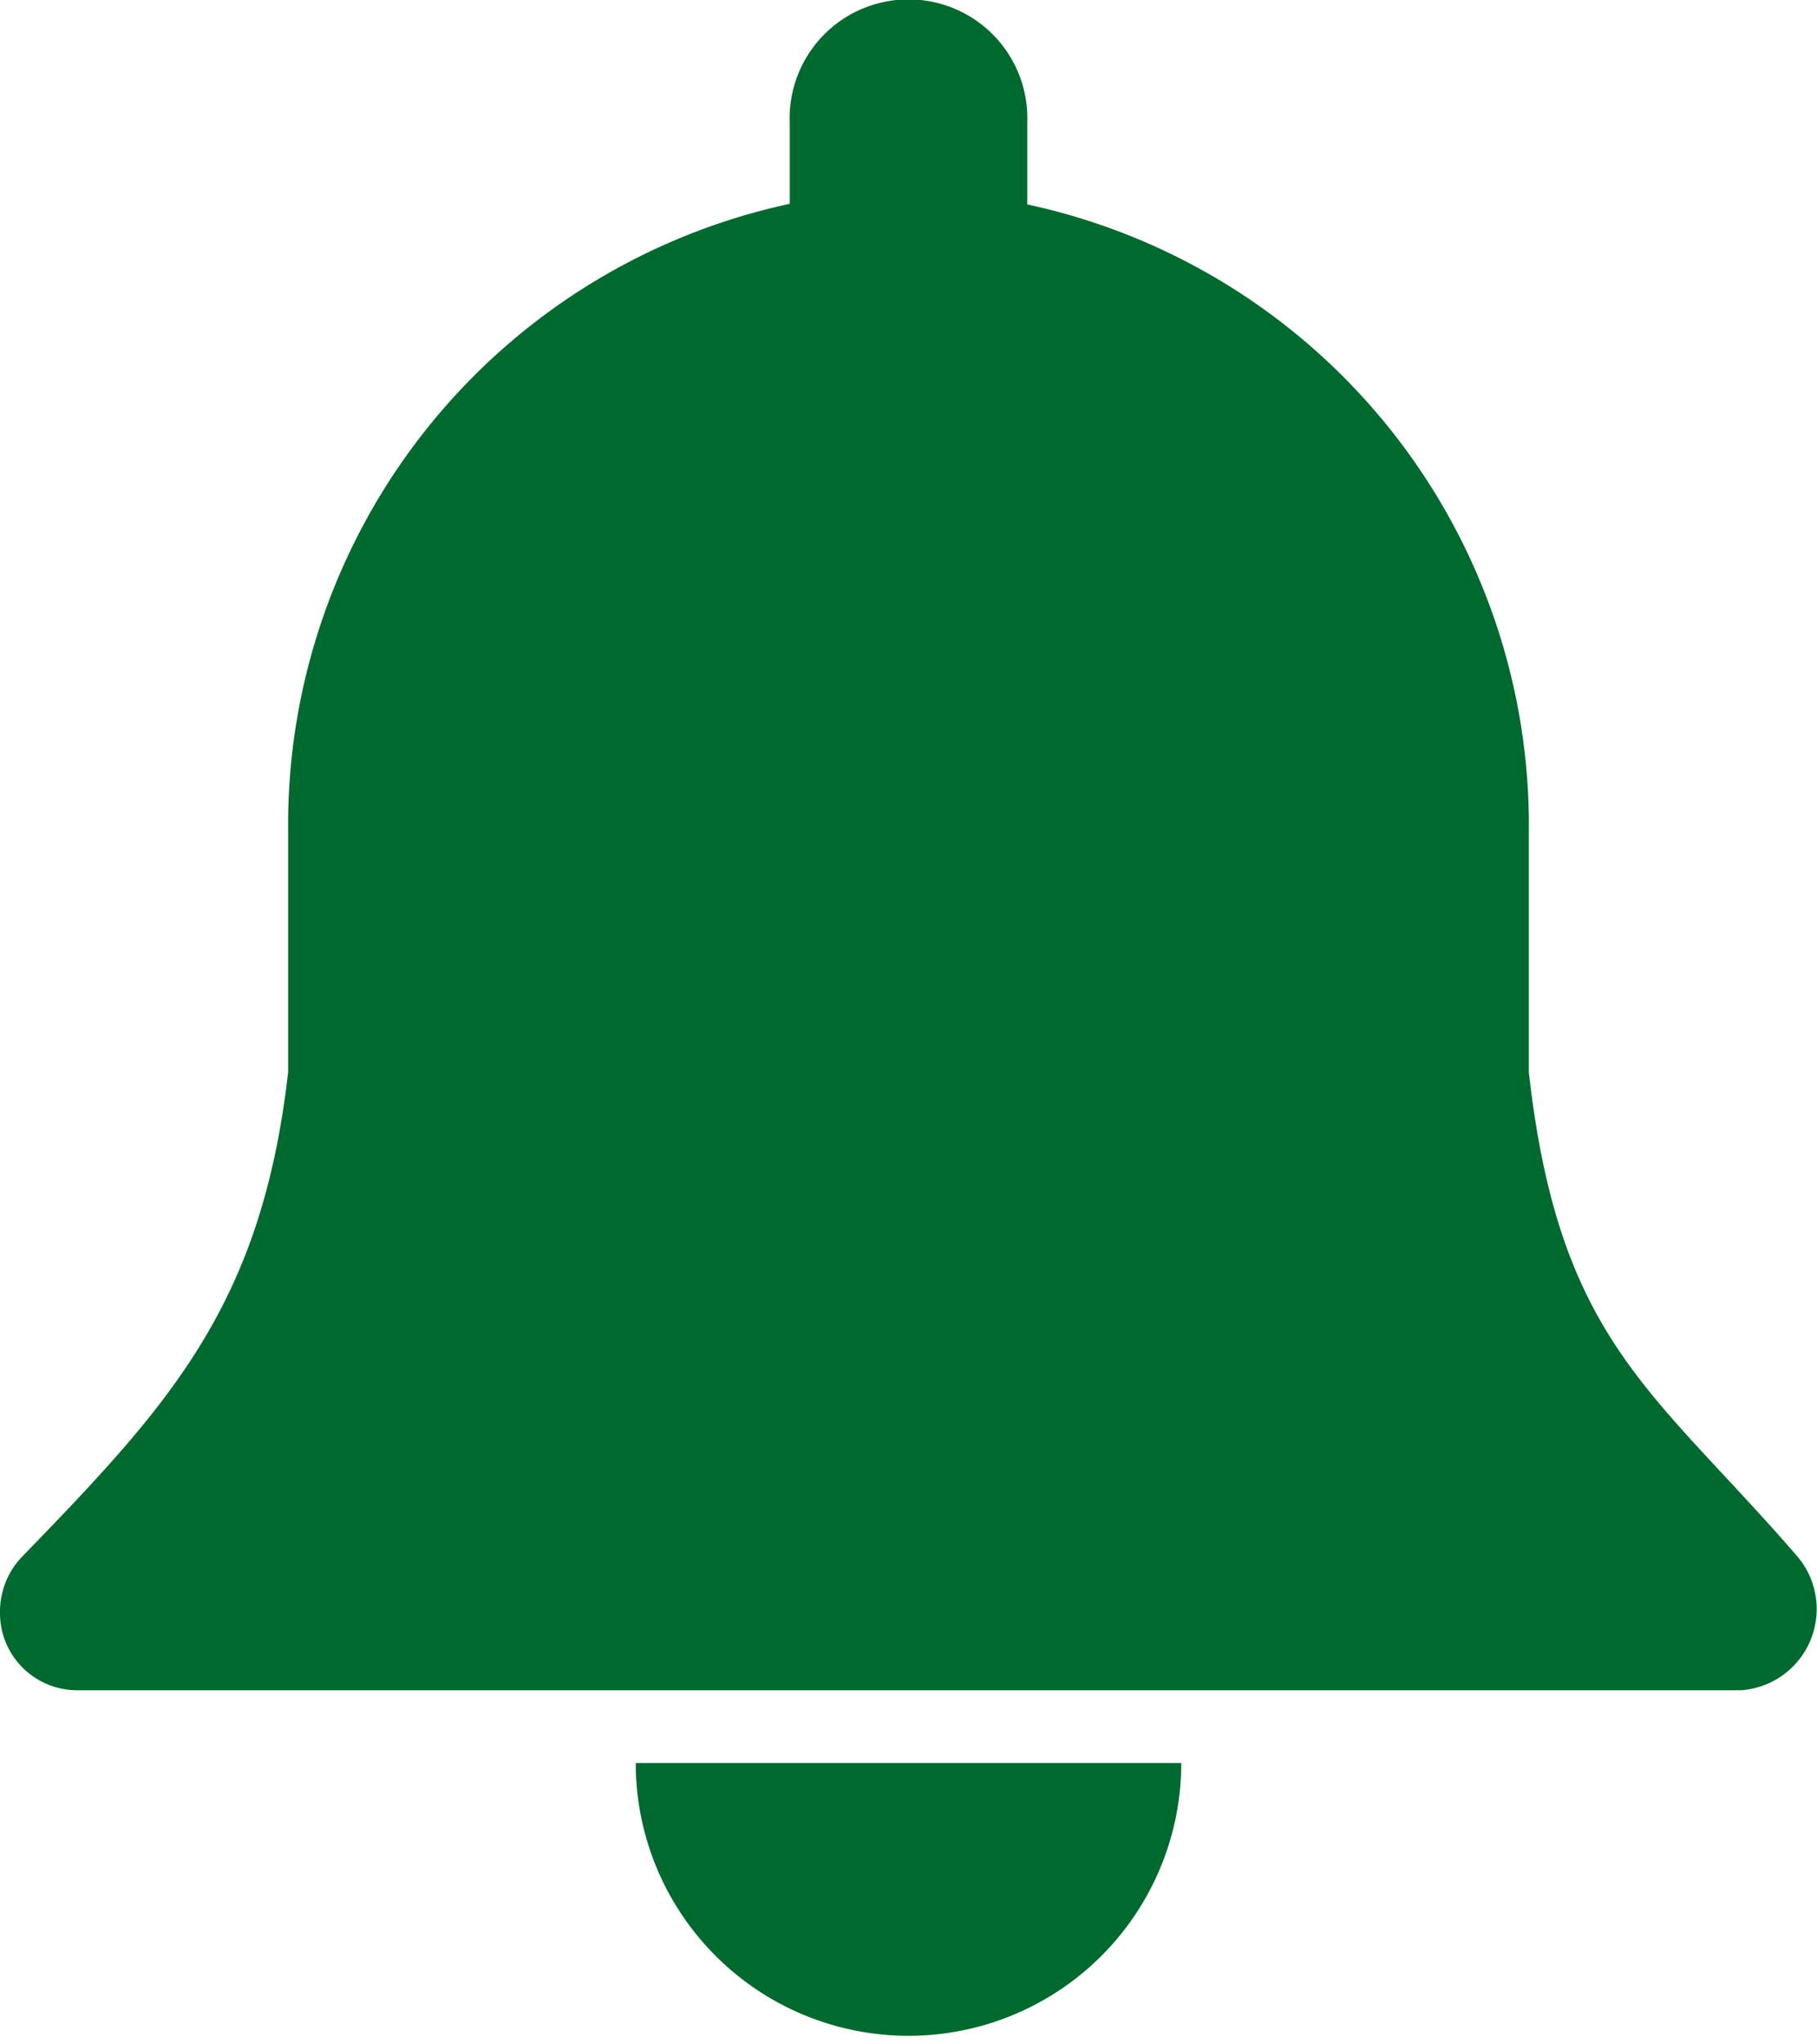
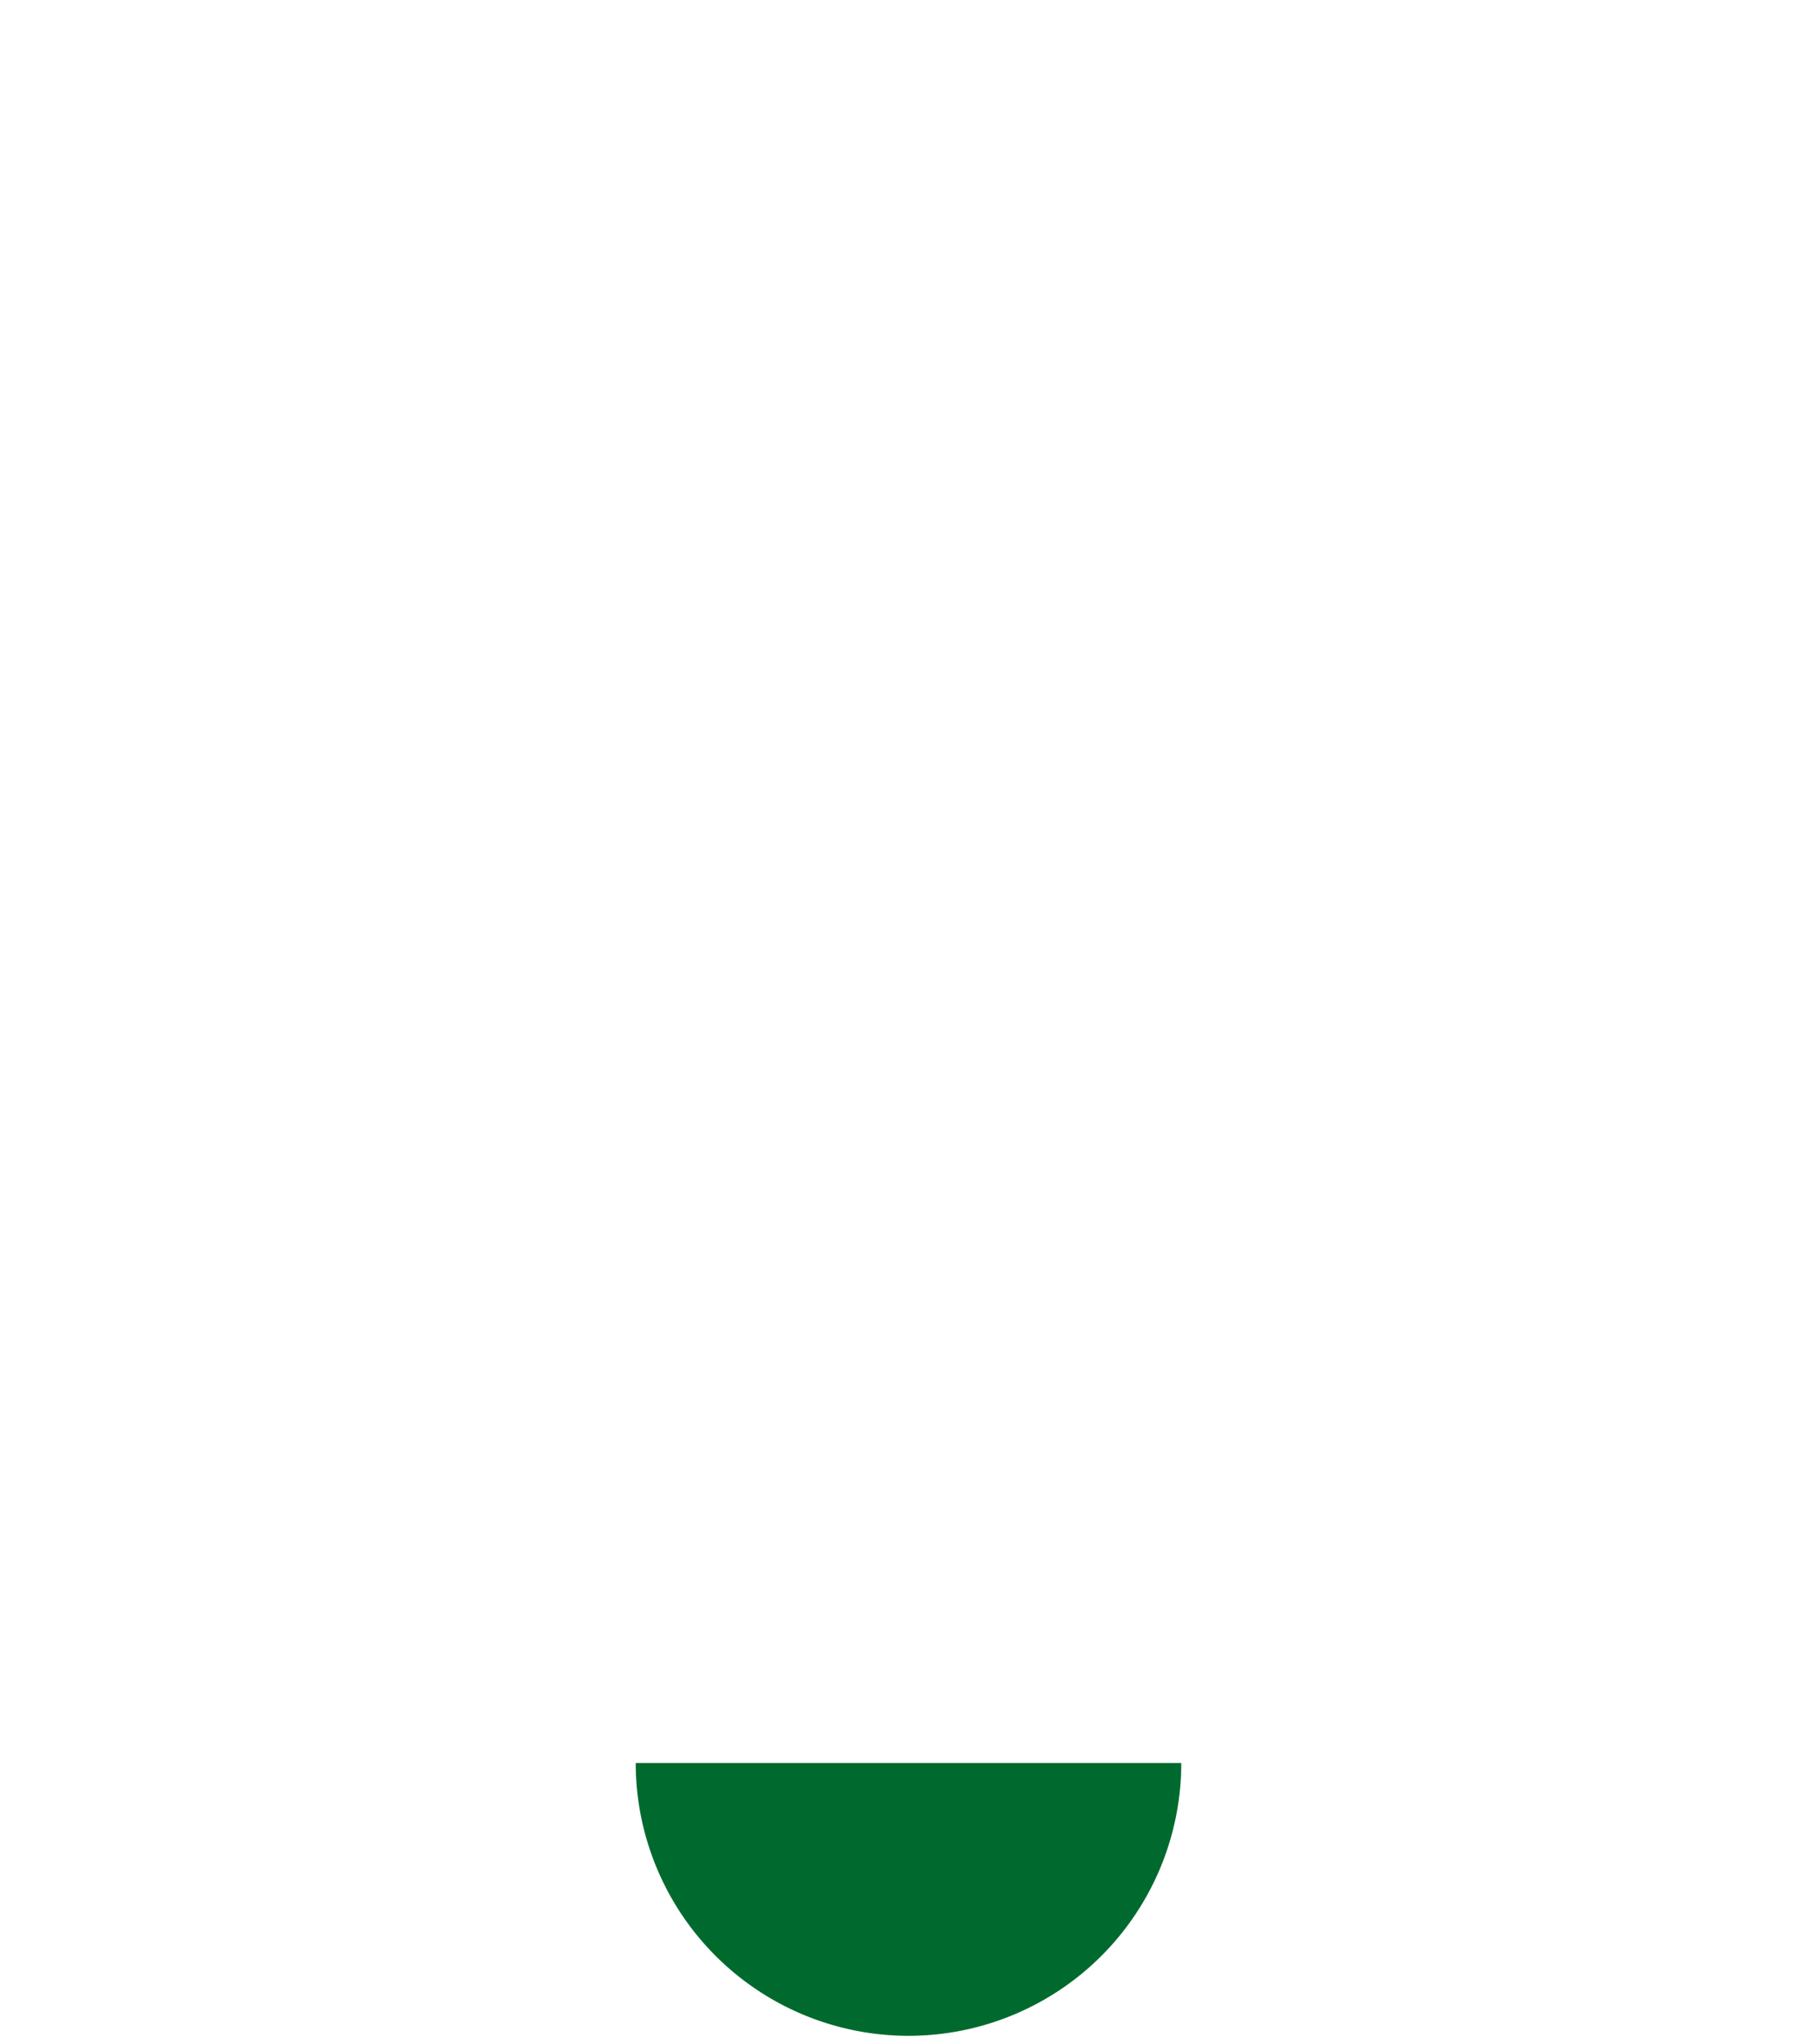
<svg xmlns="http://www.w3.org/2000/svg" width="24" height="27" viewBox="0 0 24 27">
  <defs>
    <clipPath id="a">
      <rect width="24" height="27" fill="#006a2e" />
    </clipPath>
  </defs>
  <g clip-path="url(#a)">
-     <path d="M13.569,2.7a8.39,8.39,0,0,1,6.625,8.3v3.163c.4,3.555,1.645,4.192,3.553,6.4A1.075,1.075,0,0,1,23,22.323H1a1.019,1.019,0,0,1-1-1.034,1.05,1.05,0,0,1,.217-.643,1.034,1.034,0,0,1,.076-.088c1.946-2.007,3.162-3.314,3.513-6.4V10.992h0a8.39,8.39,0,0,1,6.625-8.3V1.618a1.57,1.57,0,1,1,3.138,0Z" transform="translate(0)" fill="#006a2e" fill-rule="evenodd" />
    <path d="M221.368,575.772a3.6,3.6,0,1,1-7.206,0Z" transform="translate(-205.765 -552.488)" fill="#006a2e" fill-rule="evenodd" />
  </g>
</svg>